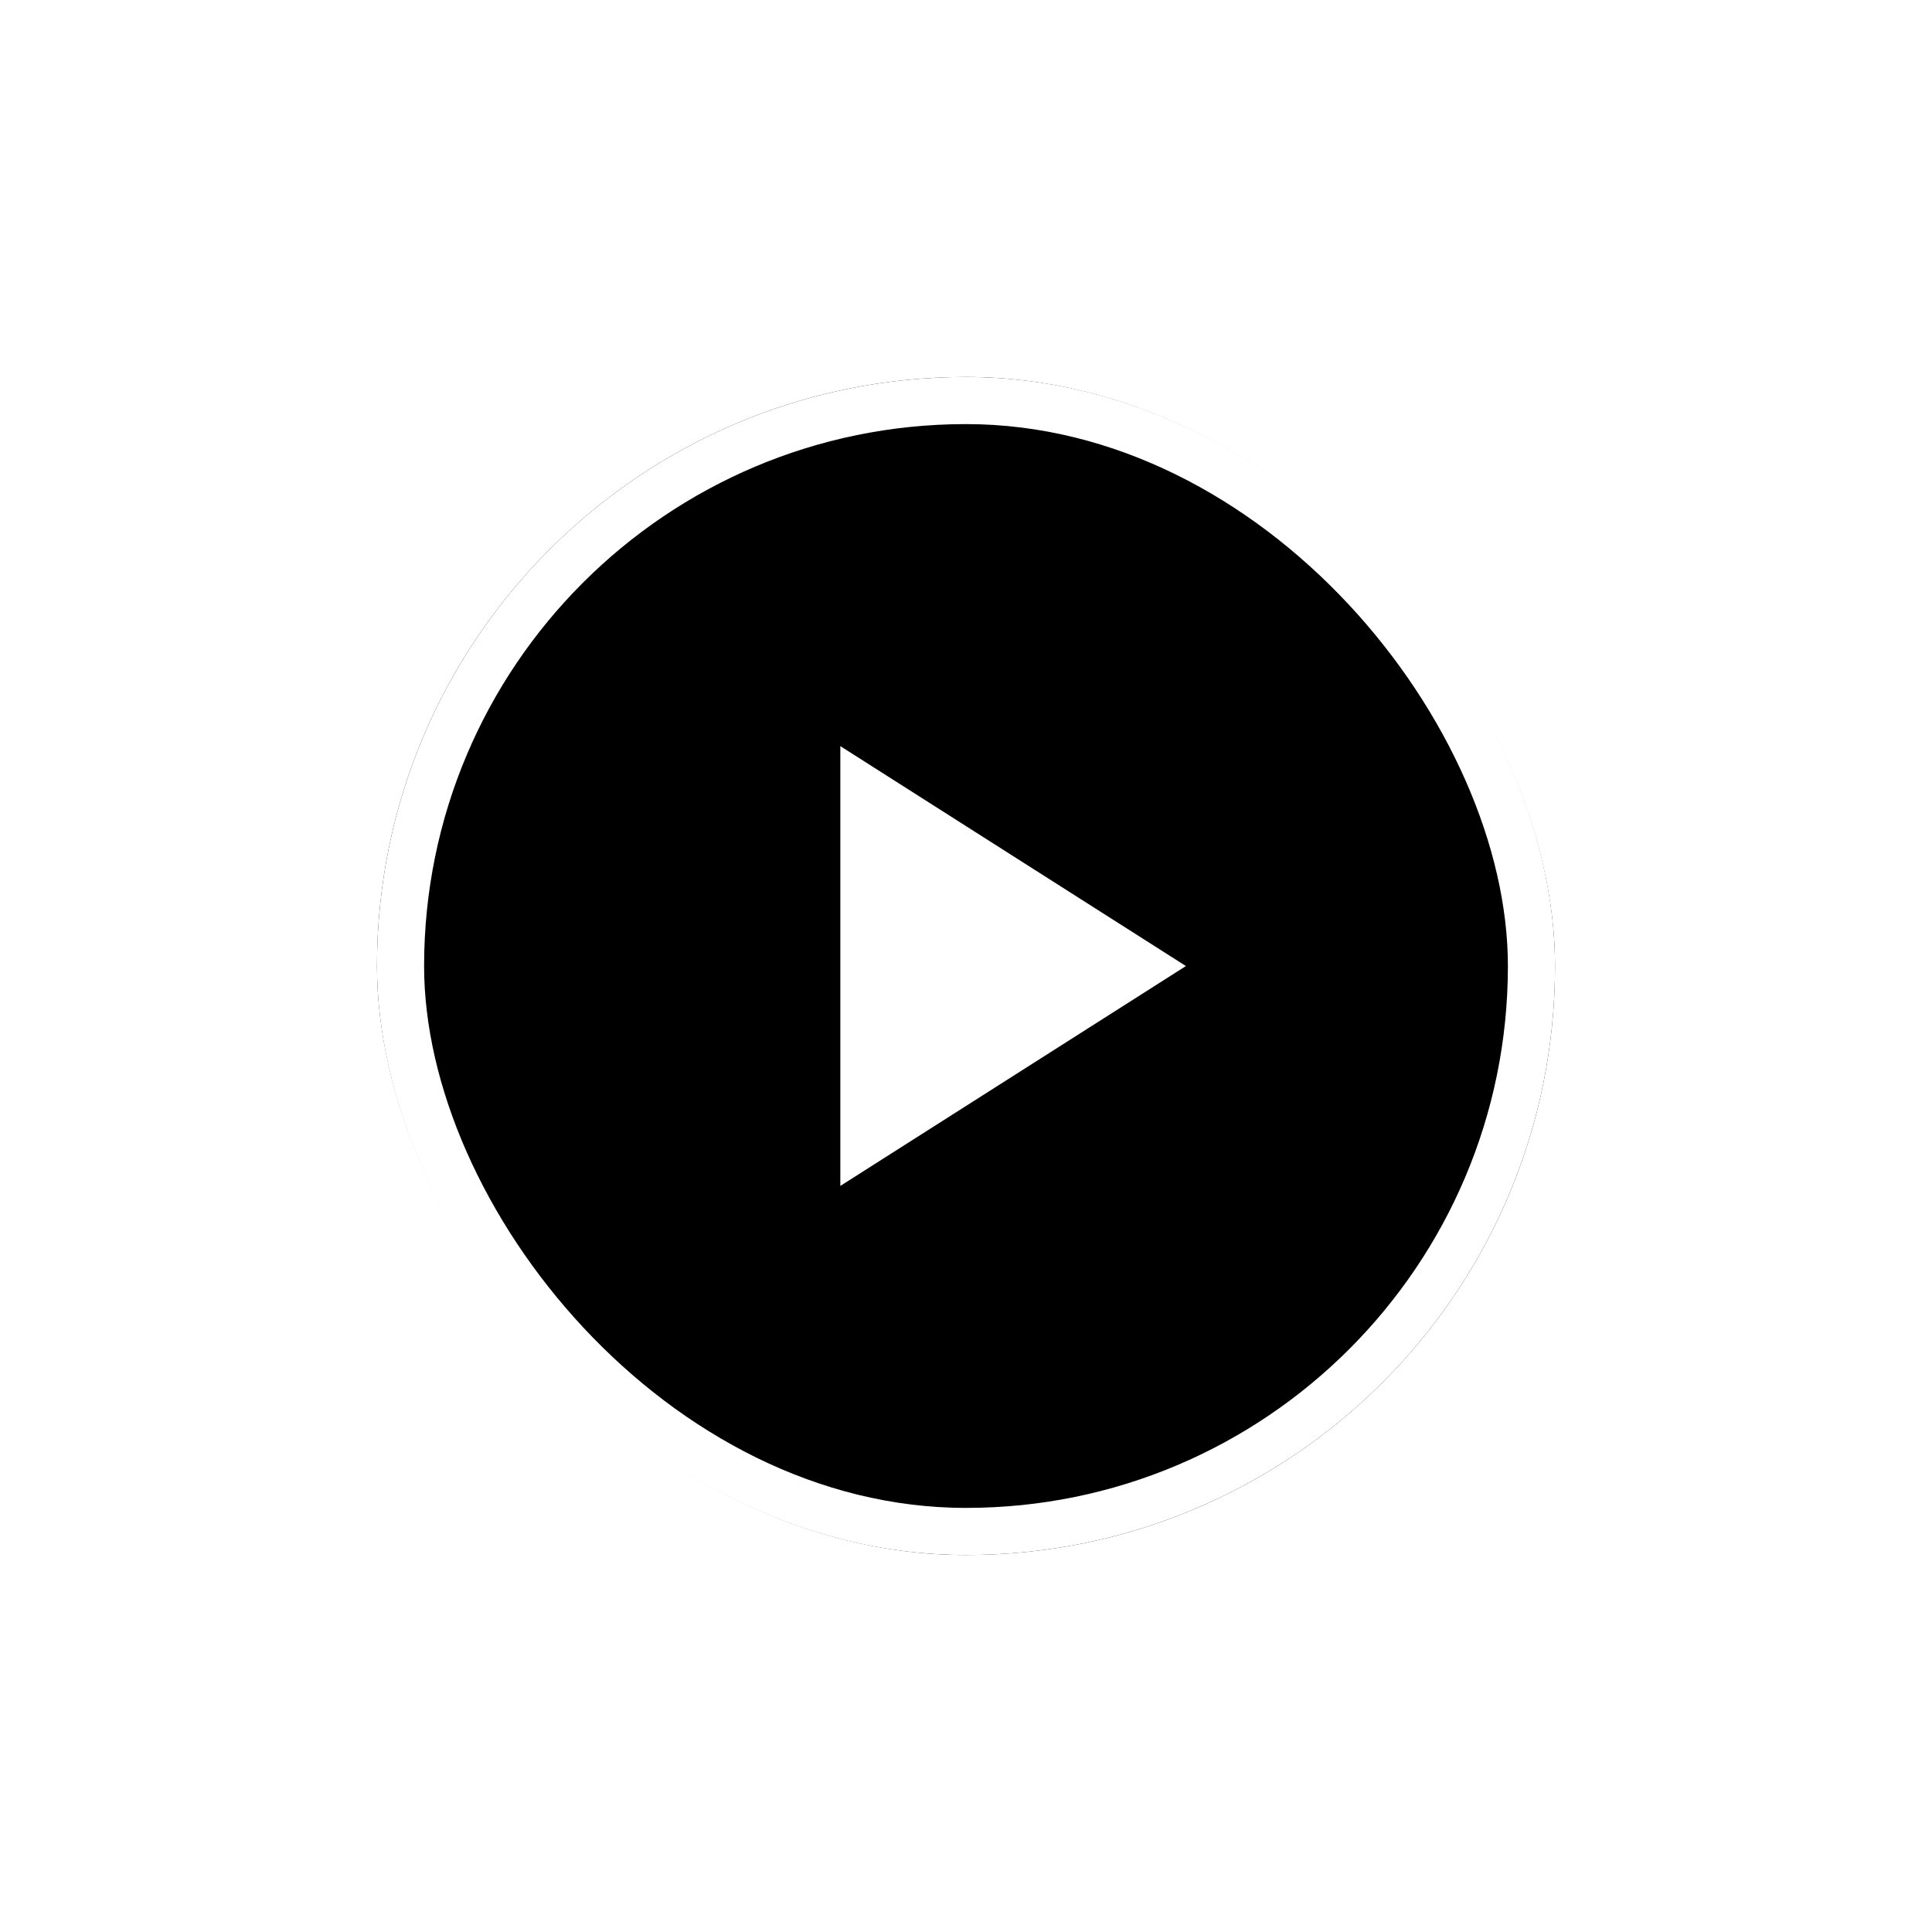
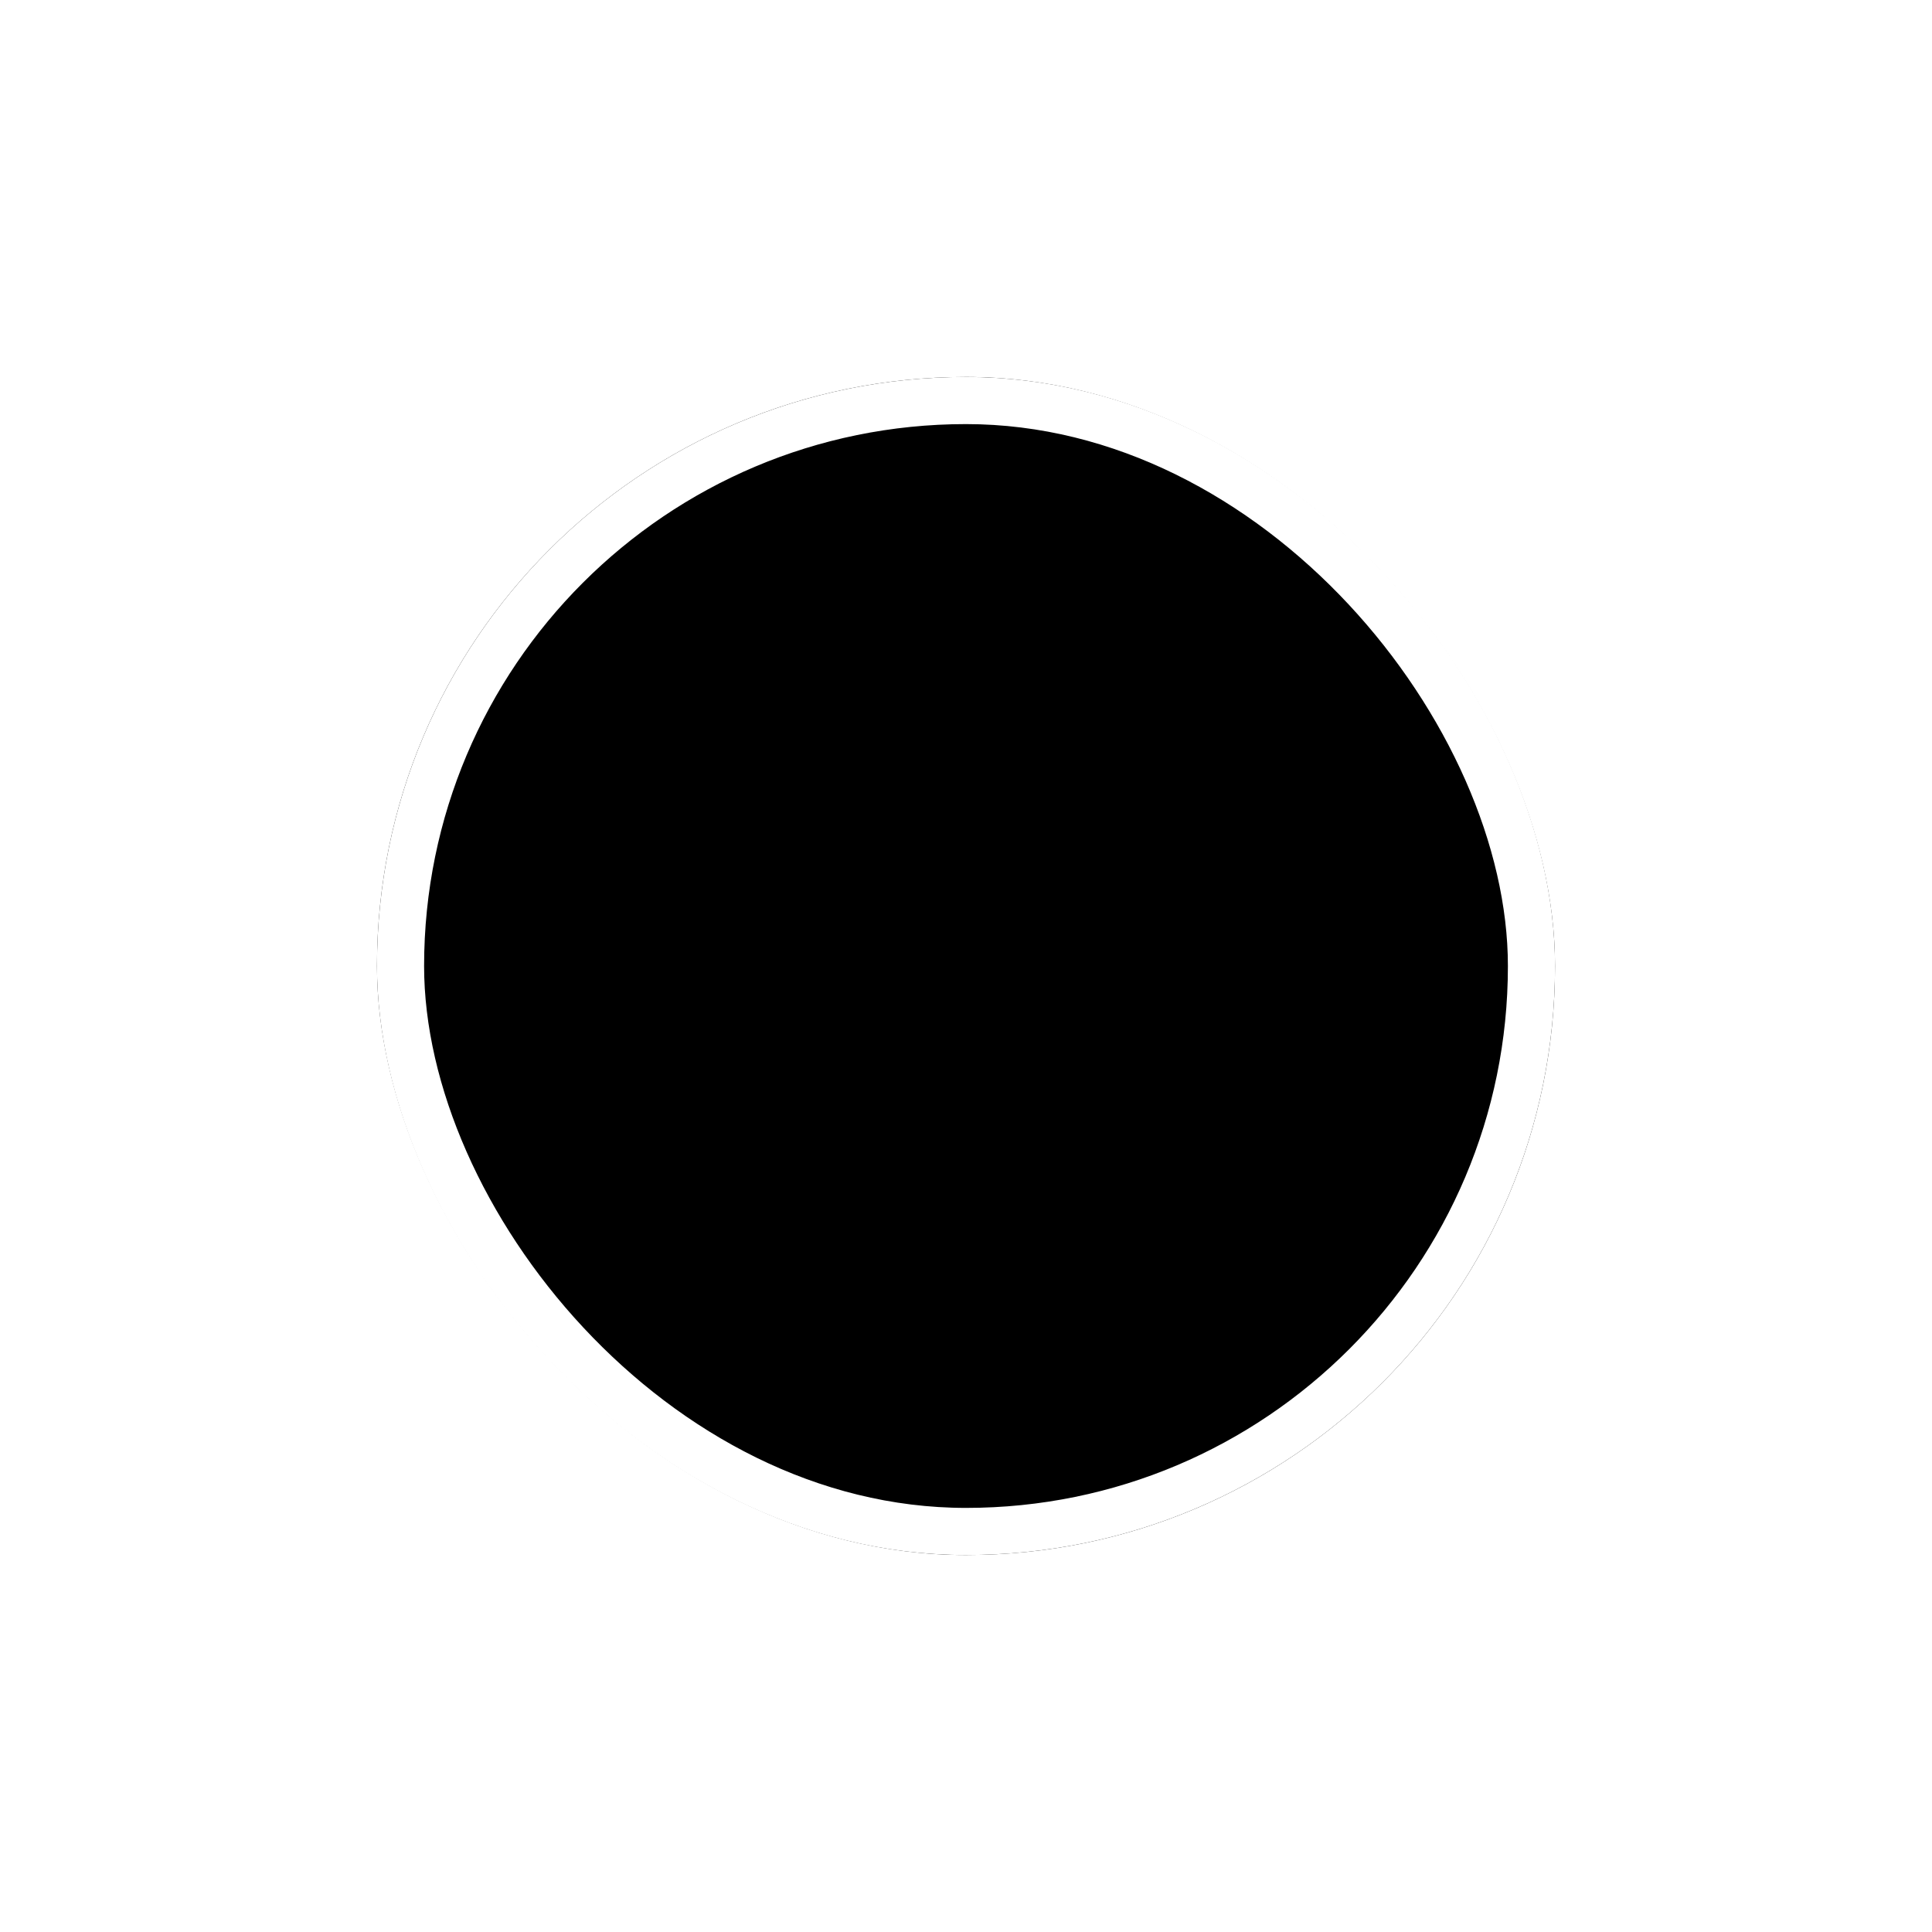
<svg xmlns="http://www.w3.org/2000/svg" width="41" height="41" viewBox="0 0 41 41" fill="none">
  <g filter="url(#filter0_d_627_24650)">
    <rect x="8" y="6" width="25" height="25" rx="12.5" fill="#333333" style="fill:#333333;fill:color(display-p3 0.2 0.2 0.2);fill-opacity:1;" />
    <rect x="8.5" y="6.5" width="24" height="24" rx="12" stroke="white" style="stroke:white;stroke-opacity:1;" />
-     <path d="M17.833 23.167V13.834L25.167 18.501L17.833 23.167Z" fill="white" style="fill:white;fill-opacity:1;" />
  </g>
  <defs>
    <filter id="filter0_d_627_24650" x="0" y="0" width="41" height="41" filterUnits="userSpaceOnUse" color-interpolation-filters="sRGB">
      <feFlood flood-opacity="0" result="BackgroundImageFix" />
      <feColorMatrix in="SourceAlpha" type="matrix" values="0 0 0 0 0 0 0 0 0 0 0 0 0 0 0 0 0 0 127 0" result="hardAlpha" />
      <feOffset dy="2" />
      <feGaussianBlur stdDeviation="4" />
      <feComposite in2="hardAlpha" operator="out" />
      <feColorMatrix type="matrix" values="0 0 0 0 0.366 0 0 0 0 0.366 0 0 0 0 0.366 0 0 0 0.25 0" />
      <feBlend mode="normal" in2="BackgroundImageFix" result="effect1_dropShadow_627_24650" />
      <feBlend mode="normal" in="SourceGraphic" in2="effect1_dropShadow_627_24650" result="shape" />
    </filter>
  </defs>
</svg>